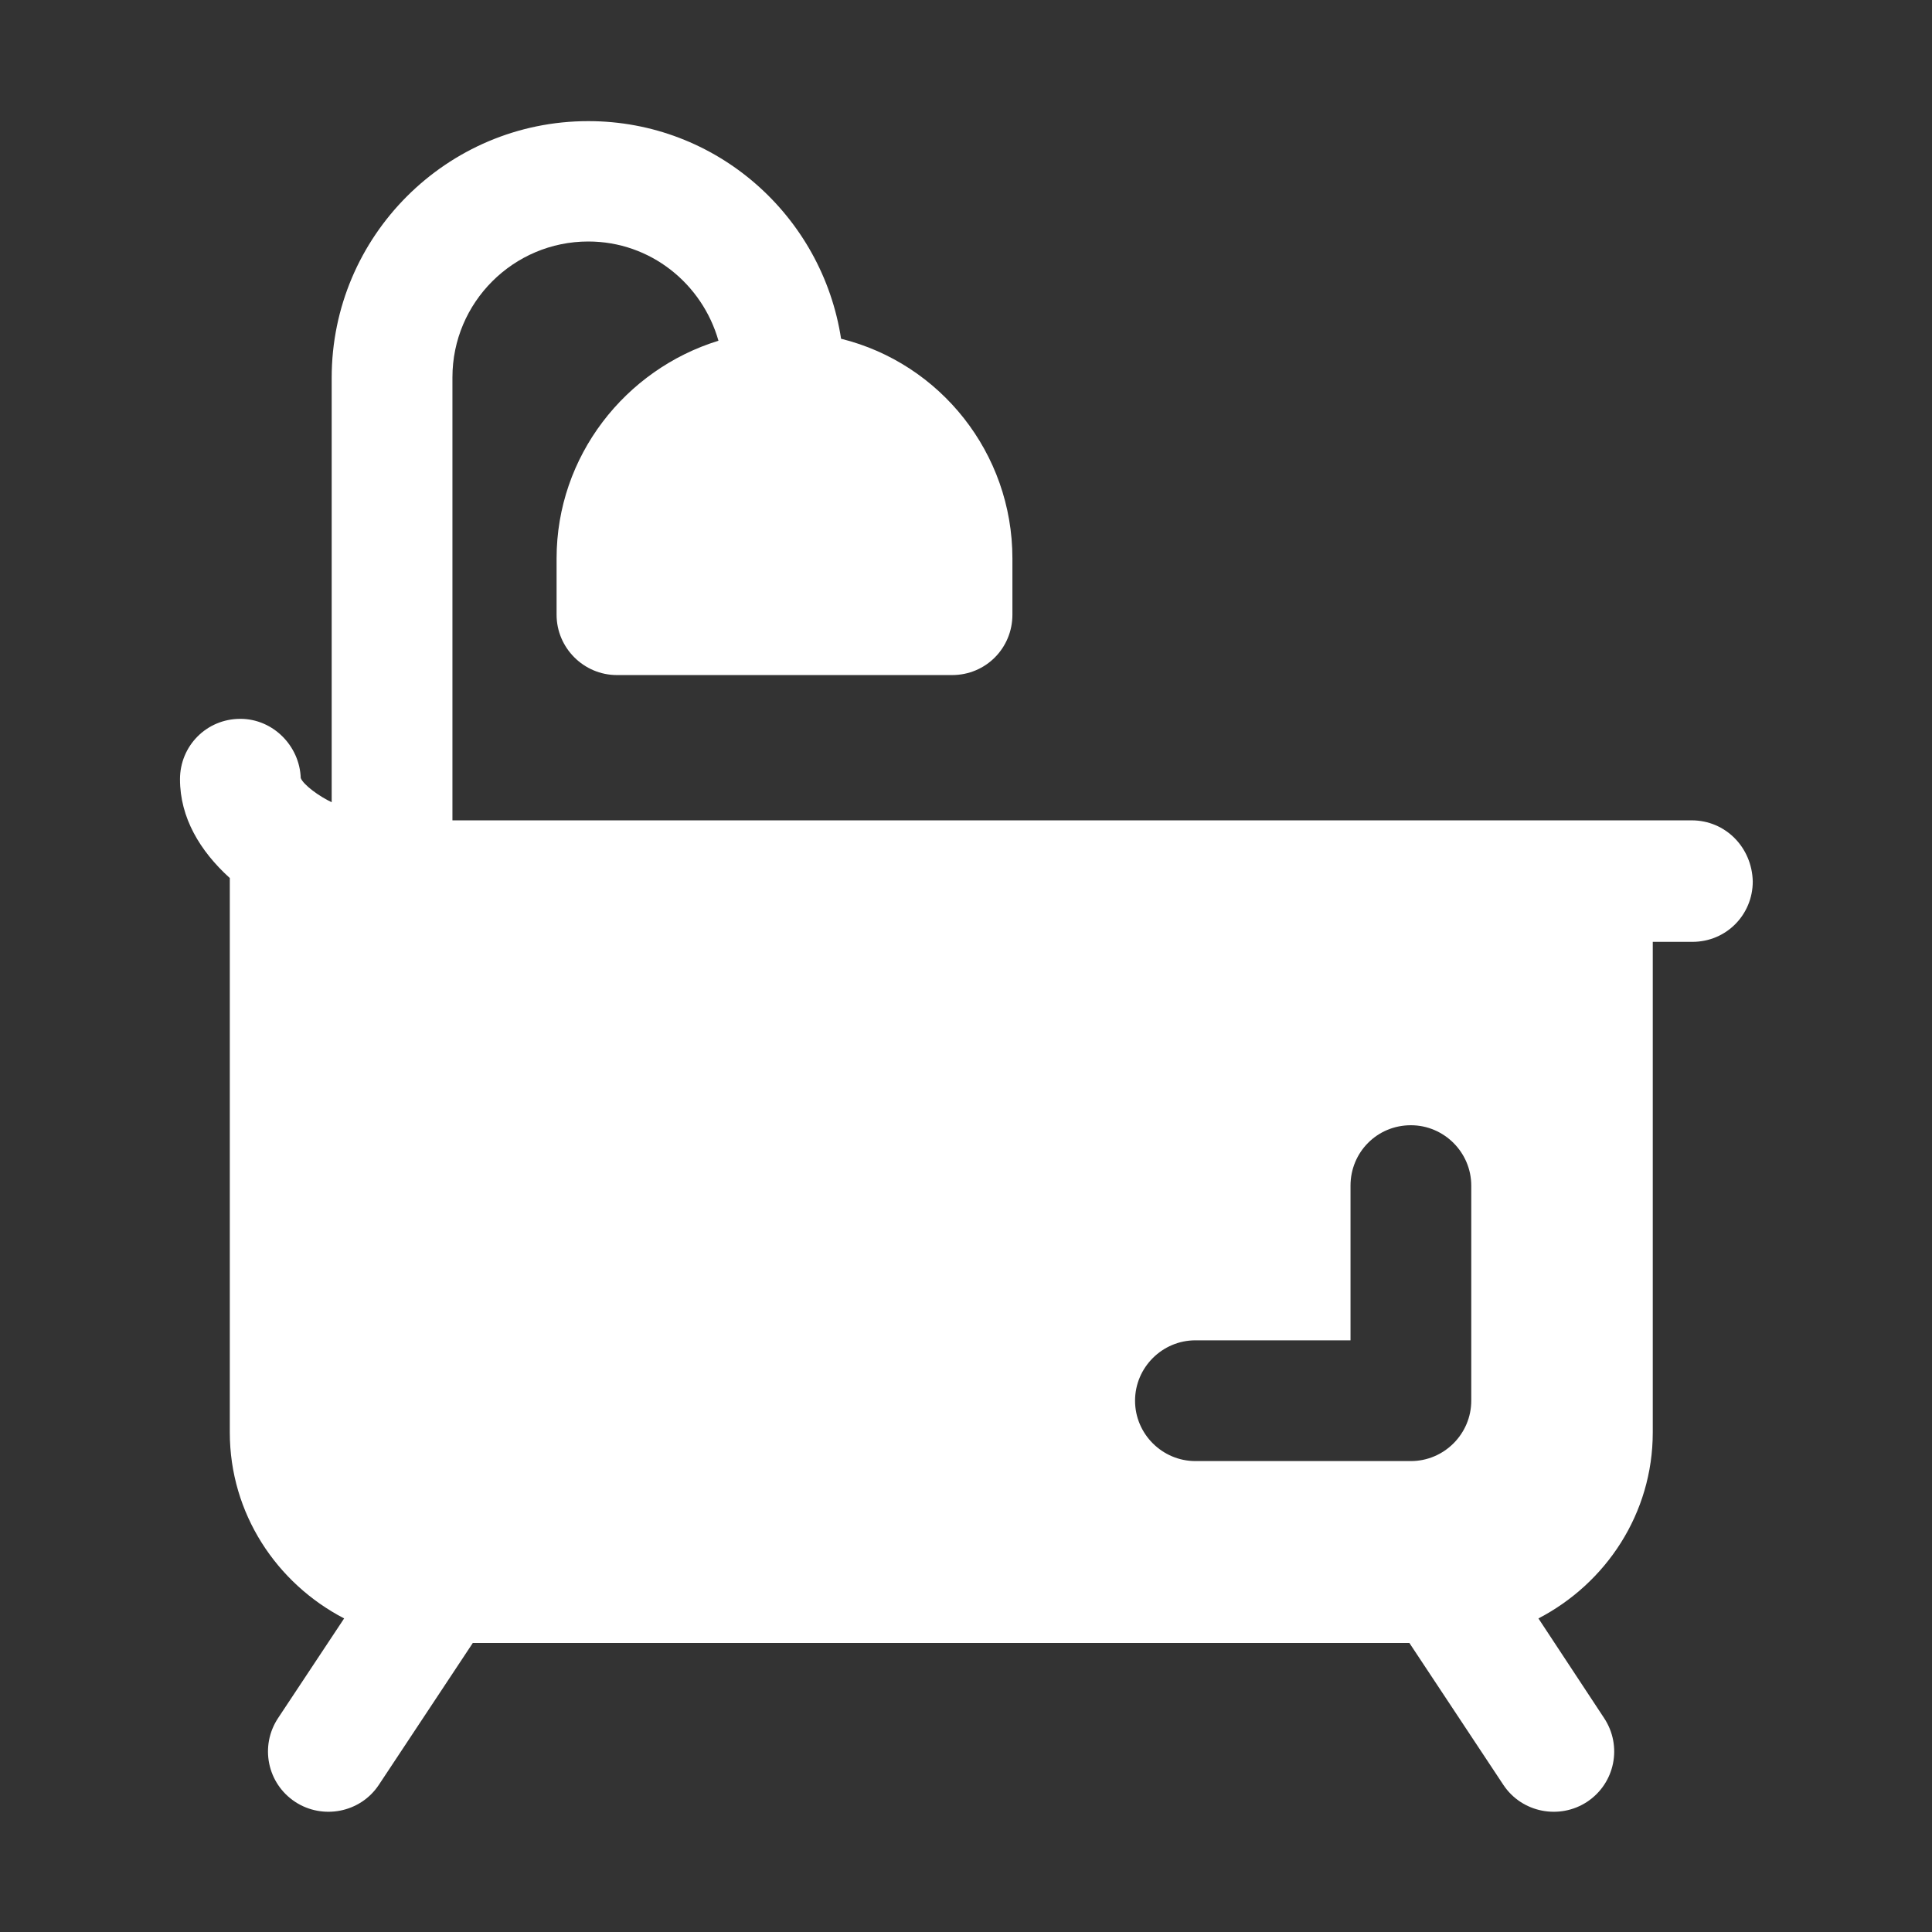
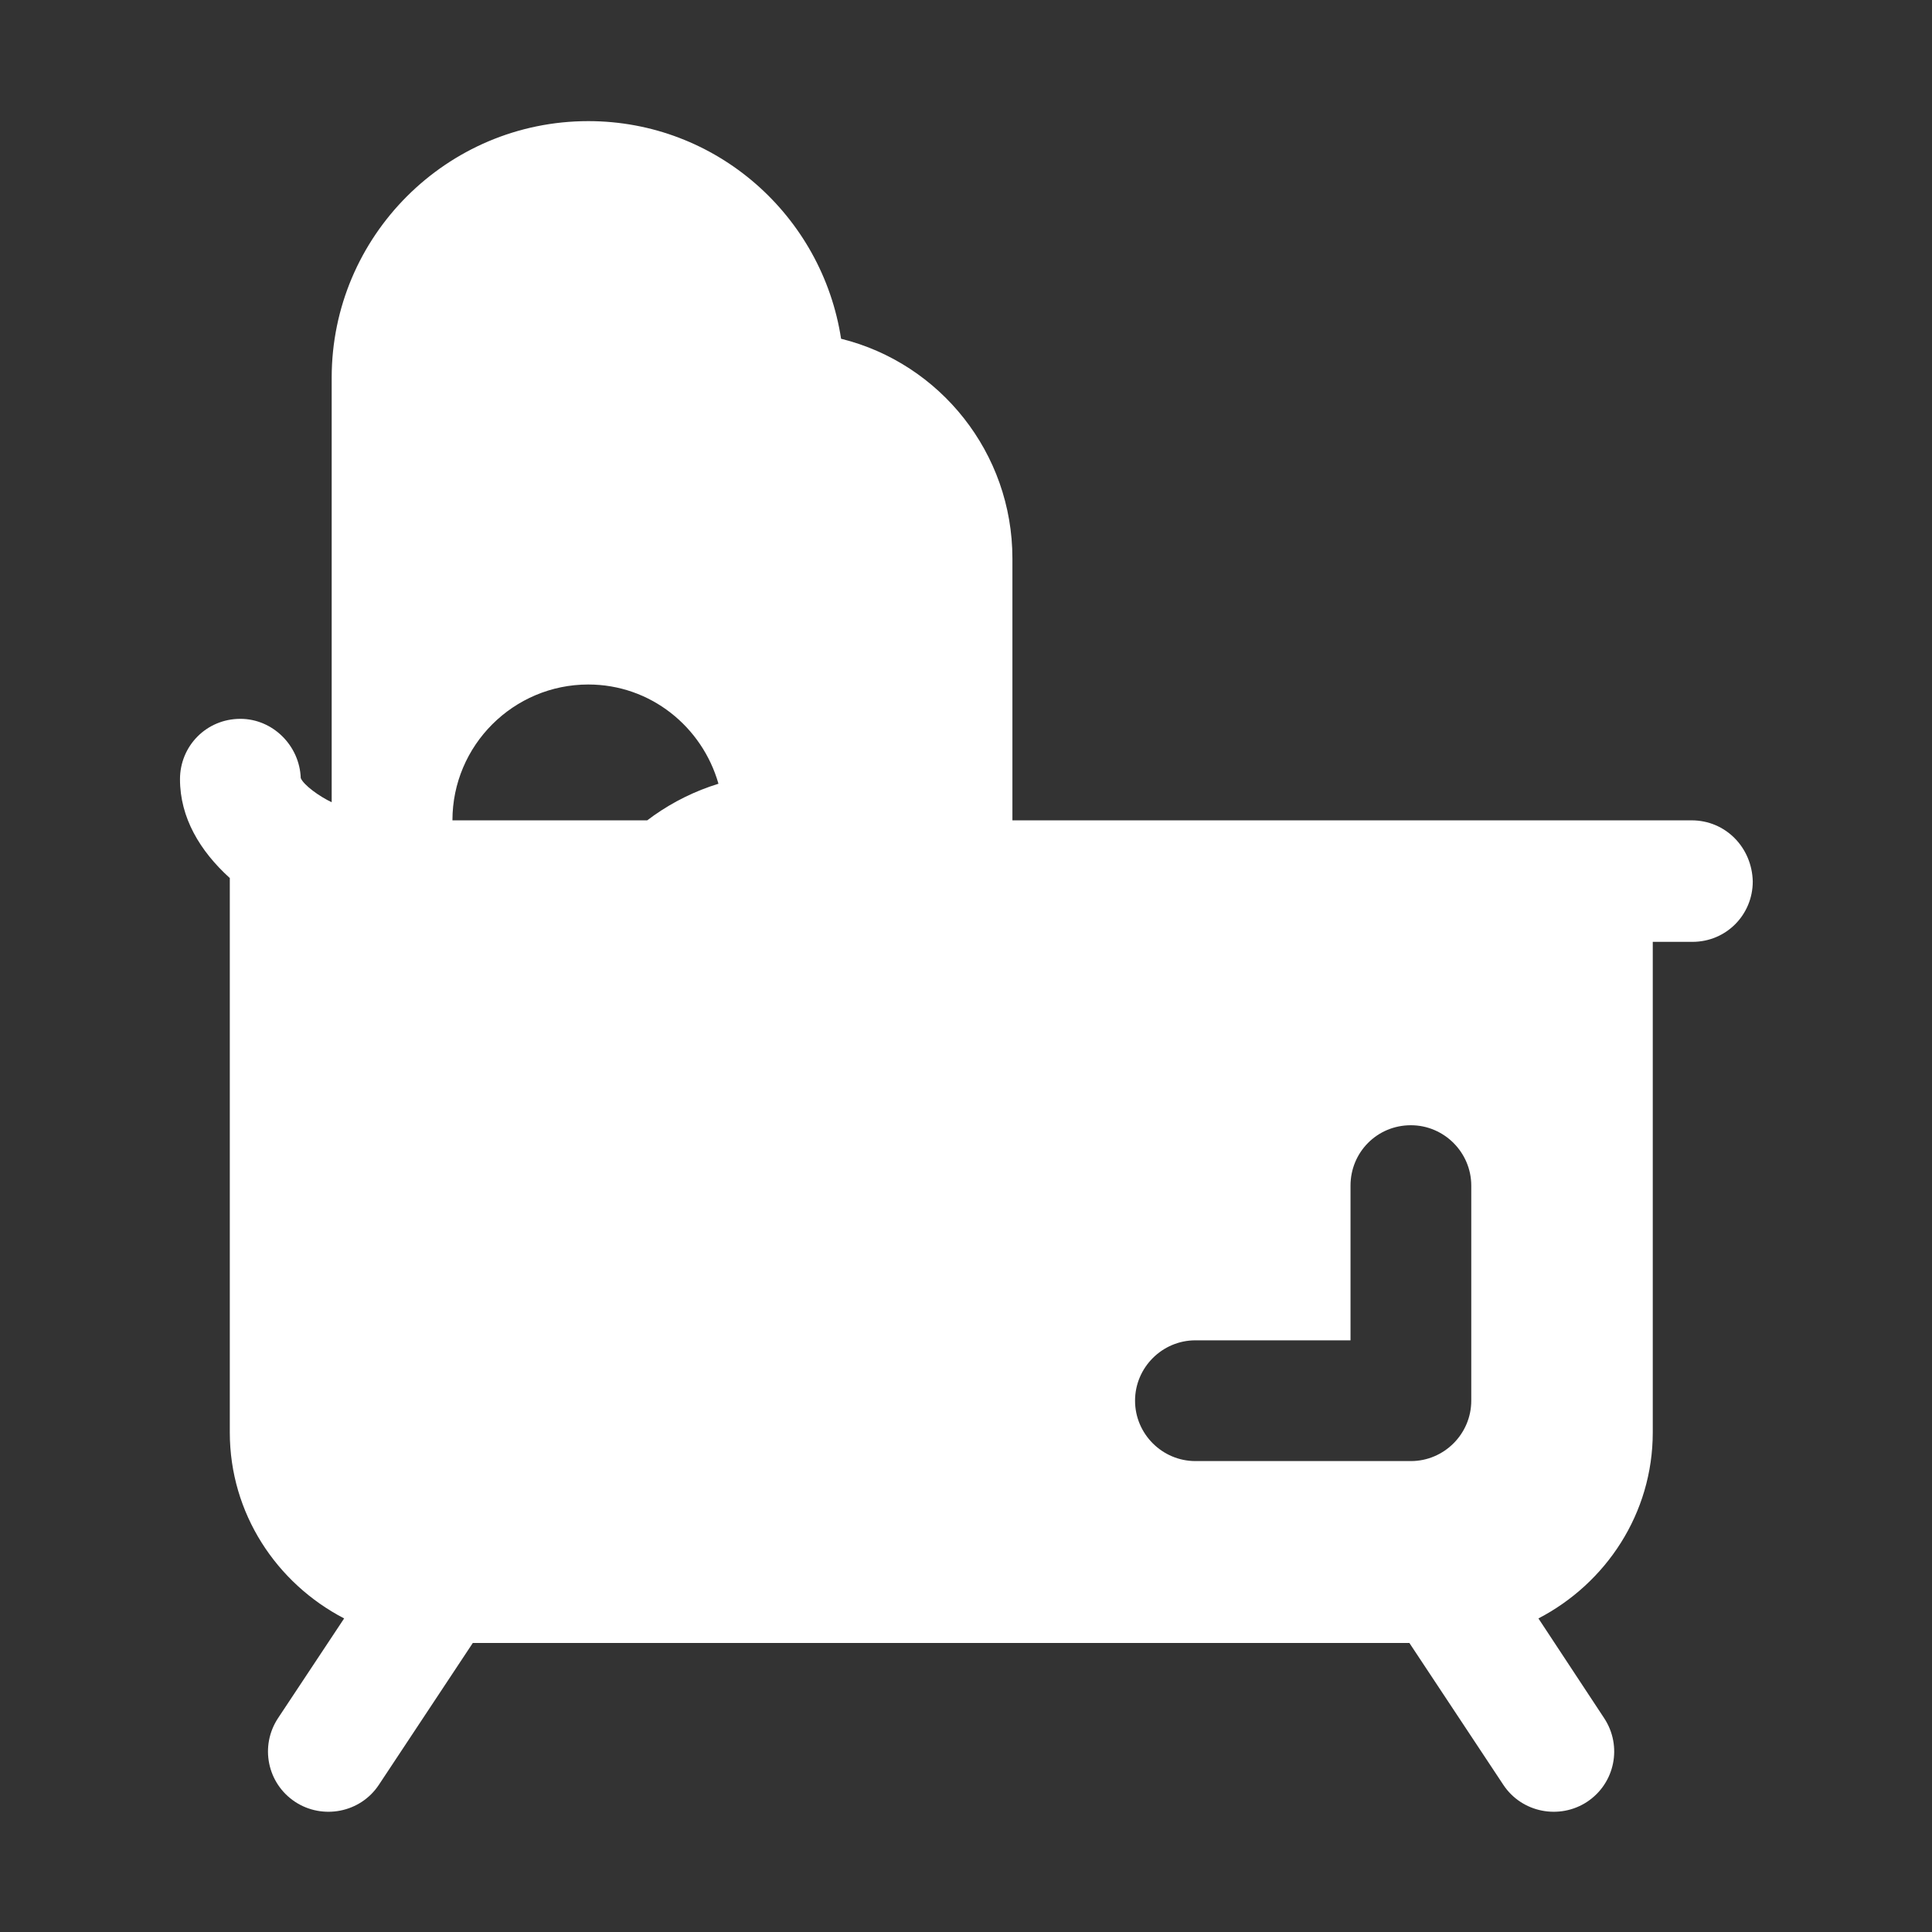
<svg xmlns="http://www.w3.org/2000/svg" version="1.1" id="Layer_1" x="0px" y="0px" viewBox="0 0 512 512" style="enable-background:new 0 0 512 512;" xml:space="preserve">
  <rect x="0" y="0" width="512" height="512" fill="#333333" stroke="none" />
  <style type="text/css">
	.st0{fill:#FFFFFF;}
</style>
-   <path class="st0" d="M448.3,217.4H119.9V100c0-19.9,16.2-36,36-36c16.5,0,30.2,11.2,34.5,26.3c-24.7,7.6-42.9,30.6-42.9,57.7v14.9  c0,8.8,7.2,16,16,16h88.8c9,0,16-7.2,16-16V148c0-28-19.2-51.7-45.3-58.2c0,0-0.1,0-0.1,0c-5-32.6-33-57.7-67-57.7  c-37.5,0-68,30.5-68,68v112.5c-3.2-1.5-7.4-4.5-8.2-6.4c-0.3-8.6-7.4-15.7-16-15.7c-9,0-16,7.2-16,16c0,10.2,5.3,19,13.1,26.1  c0,0,0.1,0,0.1,0.1v146.9c0,21.5,12.4,40,30.3,49.3l-17.5,26.4c-4.9,7.4-2.9,17.3,4.5,22.2c7.3,4.8,17.3,2.9,22.2-4.5l24.9-37.6  h248.2l24.9,37.6c4.9,7.4,14.9,9.3,22.2,4.5c7.4-4.9,9.4-14.8,4.5-22.2l-17.4-26.4c17.9-9.3,30.3-27.8,30.3-49.3v-130h10.5  c9,0,16-7.2,16-16C464.3,224.6,457.3,217.4,448.3,217.4z M316.8,387.2c-8.8,0-16-7.2-16-16c0-8.8,7.2-16,16-16h41.1v-41  c0-8.8,7-16,16-16c8.8,0,16,7.2,16,16v57c0,8.8-7.2,16-16,16H316.8z" />
+   <path class="st0" d="M448.3,217.4H119.9c0-19.9,16.2-36,36-36c16.5,0,30.2,11.2,34.5,26.3c-24.7,7.6-42.9,30.6-42.9,57.7v14.9  c0,8.8,7.2,16,16,16h88.8c9,0,16-7.2,16-16V148c0-28-19.2-51.7-45.3-58.2c0,0-0.1,0-0.1,0c-5-32.6-33-57.7-67-57.7  c-37.5,0-68,30.5-68,68v112.5c-3.2-1.5-7.4-4.5-8.2-6.4c-0.3-8.6-7.4-15.7-16-15.7c-9,0-16,7.2-16,16c0,10.2,5.3,19,13.1,26.1  c0,0,0.1,0,0.1,0.1v146.9c0,21.5,12.4,40,30.3,49.3l-17.5,26.4c-4.9,7.4-2.9,17.3,4.5,22.2c7.3,4.8,17.3,2.9,22.2-4.5l24.9-37.6  h248.2l24.9,37.6c4.9,7.4,14.9,9.3,22.2,4.5c7.4-4.9,9.4-14.8,4.5-22.2l-17.4-26.4c17.9-9.3,30.3-27.8,30.3-49.3v-130h10.5  c9,0,16-7.2,16-16C464.3,224.6,457.3,217.4,448.3,217.4z M316.8,387.2c-8.8,0-16-7.2-16-16c0-8.8,7.2-16,16-16h41.1v-41  c0-8.8,7-16,16-16c8.8,0,16,7.2,16,16v57c0,8.8-7.2,16-16,16H316.8z" />
</svg>